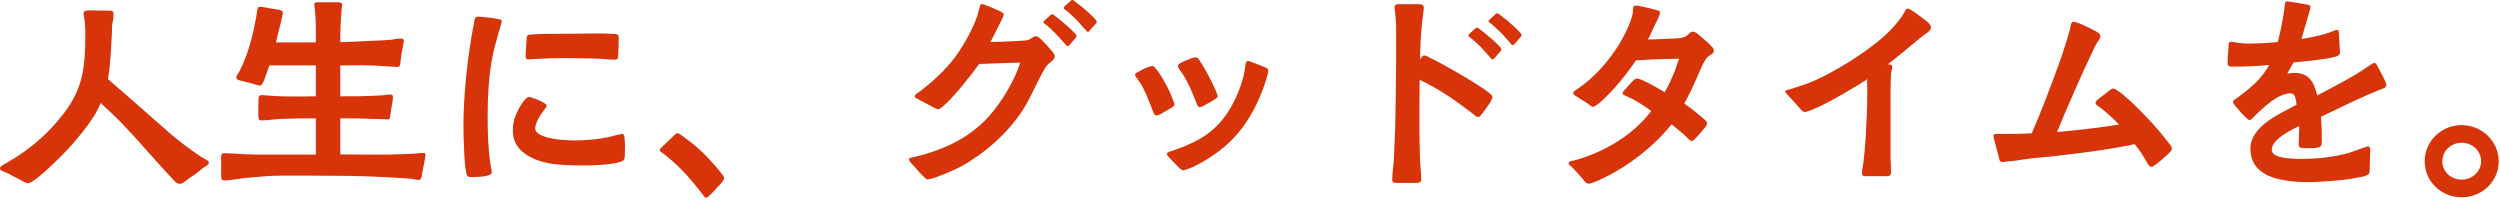
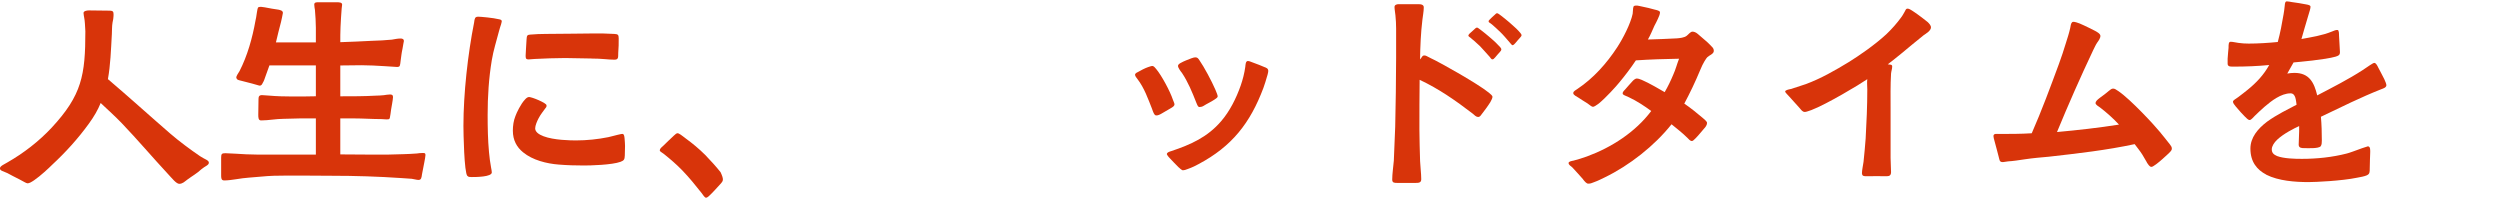
<svg xmlns="http://www.w3.org/2000/svg" width="409" height="33" viewBox="0 0 409 33" fill="none">
  <g clip-path="url(#clip0_1288_4918)">
    <path d="M28.44 29.505C28.057 29.122 27.72 28.71 27.525 28.515C24.945 25.74 22.515 22.86 19.89 20.122C18.825 19.02 17.647 17.955 16.47 16.852C16.012 17.992 15.367 19.095 14.535 20.235C12.75 22.703 10.74 24.907 8.535 26.955C8.04 27.45 6.637 28.777 5.572 29.497C5.115 29.805 4.777 29.992 4.507 29.992C4.282 29.992 3.787 29.648 3.255 29.385C2.46 29.003 1.582 28.515 1.207 28.32C0.45 27.975 -0.008 27.938 -0.008 27.525C-0.008 27.142 0.862 26.805 1.207 26.573C3.862 25.058 6.375 23.115 8.46 20.88C13.395 15.562 13.965 12.3 13.965 5.123C13.965 4.703 13.89 4.208 13.89 3.833C13.852 3.075 13.702 2.693 13.665 2.123C13.665 1.815 14.16 1.703 14.535 1.703C15.6 1.703 16.62 1.74 17.647 1.74C18.067 1.74 18.562 1.703 18.562 2.16C18.6 2.385 18.562 2.88 18.525 3.113L18.412 3.683C18.3 4.328 18.337 4.935 18.3 5.58C18.15 8.235 18.075 10.627 17.655 12.945C21.187 15.945 24.487 18.945 27.87 21.87C29.272 23.085 31.215 24.525 32.73 25.552C33.525 26.085 34.17 26.198 34.17 26.617C34.17 27.038 33.525 27.188 32.955 27.683C32.235 28.365 31.395 28.823 30.637 29.392C30.217 29.7 29.88 30.075 29.31 30.075C29.085 30.075 28.74 29.812 28.44 29.505Z" fill="#D8340A" />
    <path d="M36.18 28.635V25.785C36.18 25.177 36.292 25.065 36.862 25.065C37.395 25.065 37.927 25.14 38.46 25.14C39.675 25.215 40.852 25.29 42.067 25.29H51.675V19.365C49.89 19.365 48.142 19.365 46.395 19.44C45.18 19.44 43.927 19.702 42.712 19.702C42.255 19.702 42.255 19.207 42.255 18.75L42.292 16.207C42.292 15.787 42.405 15.562 42.862 15.562C43.245 15.562 43.582 15.637 43.965 15.637C45.255 15.75 46.545 15.787 47.88 15.787C49.132 15.787 50.385 15.787 51.675 15.75V10.702H44.077L43.395 12.6C43.282 12.907 43.207 13.207 43.012 13.515C42.862 13.777 42.825 14.01 42.442 14.01L41.227 13.665L39.442 13.207C39.18 13.132 38.722 13.095 38.685 12.75L38.647 12.675C38.647 12.45 39.03 11.88 39.18 11.647C40.47 9.142 41.302 6.18 41.797 3.367C41.872 3.142 41.947 2.572 42.022 2.077C42.097 1.62 42.135 1.207 42.33 1.162C42.637 1.087 42.825 1.125 43.32 1.2C44.04 1.35 44.992 1.507 45.562 1.582C45.87 1.657 46.282 1.732 46.282 2.115C46.282 2.227 46.02 3.405 45.975 3.592C45.667 4.732 45.405 5.835 45.142 6.937H51.675V4.545C51.675 3.592 51.6 2.61 51.525 1.62C51.487 1.357 51.412 1.05 51.412 0.75C51.412 0.367 51.757 0.367 52.132 0.367H55.02C55.44 0.367 55.972 0.367 55.972 0.75C55.972 0.975 55.897 1.207 55.897 1.395C55.822 2.46 55.747 3.405 55.71 4.432C55.672 5.227 55.672 6.105 55.672 6.9C57.382 6.862 59.13 6.75 60.877 6.675C61.942 6.637 63.045 6.6 64.102 6.487C64.56 6.412 65.047 6.3 65.542 6.3C65.805 6.3 66.075 6.375 66.075 6.72C66.075 6.832 65.925 7.365 65.85 7.972C65.7 8.617 65.625 9.375 65.587 9.607C65.475 10.252 65.512 10.785 65.28 10.897C65.092 10.972 64.86 10.972 64.635 10.935L62.887 10.822C61.635 10.747 60.382 10.672 59.13 10.672L55.672 10.71V15.757C57.607 15.757 59.587 15.757 61.56 15.645C61.98 15.645 62.392 15.607 62.812 15.57C63.12 15.532 63.457 15.457 63.802 15.457C64.11 15.457 64.297 15.532 64.297 15.877C64.297 16.102 64.222 16.522 64.147 16.98C64.035 17.587 63.922 18.27 63.885 18.652C63.772 19.185 63.847 19.522 63.465 19.522C63.195 19.56 62.707 19.485 62.437 19.485C60.915 19.485 59.4 19.372 57.915 19.372H55.672V25.26C57.532 25.26 59.392 25.297 61.252 25.297C62.812 25.297 64.402 25.297 66 25.222C66.72 25.185 67.477 25.185 68.205 25.11C68.467 25.072 68.737 25.035 69 25.035C69.345 25.035 69.607 24.96 69.607 25.372C69.607 25.597 69.495 26.13 69.42 26.55L69.037 28.522C68.962 29.055 68.925 29.437 68.467 29.437C68.16 29.437 67.71 29.287 67.365 29.25L65.73 29.137C61.897 28.875 58.095 28.755 54.262 28.755C51.112 28.755 47.955 28.68 44.805 28.755C43.44 28.792 42.067 28.98 40.702 29.062C39.412 29.137 37.852 29.52 36.675 29.52C36.18 29.52 36.18 29.1 36.18 28.65V28.635Z" fill="#D8340A" />
    <path d="M76.463 28.785C75.93 28.253 75.817 21.645 75.817 20.58C75.817 15.338 76.537 8.842 77.565 3.682C77.603 3.495 77.603 3.262 77.677 3.112C77.715 2.887 77.865 2.73 78.21 2.73C78.63 2.73 80.715 2.917 81.63 3.15C81.817 3.187 82.088 3.225 82.088 3.487C82.088 3.6 82.013 3.795 81.975 3.982C81.862 4.365 81.75 4.627 81.638 5.085C81.218 6.72 80.722 8.235 80.46 9.832C79.965 12.795 79.778 15.795 79.778 18.795C79.778 20.843 79.815 22.898 80.002 24.907C80.078 25.74 80.19 26.617 80.347 27.45C80.385 27.712 80.46 27.945 80.46 28.207C80.46 28.965 77.767 28.965 77.153 28.965C76.89 28.965 76.62 28.965 76.47 28.777L76.463 28.785ZM91.425 26.925C89.453 26.775 87.135 26.205 85.575 24.915C84.547 24.082 83.903 22.942 83.903 21.383C83.903 20.587 84.015 19.747 84.323 18.99C84.51 18.457 85.192 17.017 85.882 16.29C86.108 16.027 86.34 15.87 86.565 15.87C86.677 15.87 86.91 15.945 87.172 16.02C87.743 16.207 88.537 16.552 89.032 16.852C89.257 17.003 89.453 17.122 89.415 17.31C89.415 17.497 89.34 17.573 89.153 17.805C88.89 18.188 88.47 18.675 88.125 19.328C87.862 19.823 87.555 20.543 87.555 21C87.555 21.57 88.125 21.99 88.92 22.29C90.593 22.935 93.36 22.973 94.237 22.973C95.985 22.973 97.808 22.785 99.517 22.44C99.9 22.365 100.508 22.177 101.04 22.058C101.265 22.02 101.61 21.907 101.835 21.907C102.098 21.907 102.143 22.29 102.18 22.628C102.218 23.16 102.255 23.497 102.255 23.88C102.255 24.375 102.218 25.133 102.218 25.44C102.18 26.047 102.143 26.235 101.535 26.468C100.095 27 96.487 27.075 95.535 27.075C94.17 27.075 92.797 27.038 91.433 26.925H91.425ZM96.705 9.57C95.302 9.57 93.855 9.495 92.453 9.495C90.817 9.495 89.145 9.57 87.517 9.645C87.172 9.645 86.835 9.72 86.49 9.72C85.995 9.72 85.995 9.495 85.995 9.075C85.995 8.655 86.108 7.29 86.145 6.457C86.183 5.812 86.257 5.7 86.715 5.662C87.63 5.587 88.425 5.55 89.257 5.55C90.78 5.55 92.145 5.512 93.547 5.512C95.865 5.512 98.145 5.4 100.5 5.55C101.07 5.587 101.22 5.662 101.22 6.27C101.22 7.027 101.22 7.867 101.145 8.625C101.108 9.27 101.258 9.765 100.538 9.765C99.435 9.765 98.565 9.577 96.705 9.577V9.57Z" fill="#D8340A" />
-     <path d="M114.735 31.522C113.745 30.27 112.762 29.055 111.66 27.915C110.67 26.887 109.65 26.017 108.547 25.14C108.322 24.952 107.94 24.795 107.94 24.607C107.94 24.345 108.165 24.15 108.472 23.887C108.967 23.43 109.687 22.672 110.257 22.177C110.482 21.952 110.677 21.795 110.865 21.795C111.09 21.795 111.78 22.327 112.155 22.627C113.295 23.46 114.36 24.337 115.38 25.357C116.295 26.31 117.127 27.217 117.885 28.17C118.305 28.702 118.455 28.927 118.455 29.122C118.455 29.385 118.305 29.58 117.96 29.992C117.427 30.562 116.595 31.515 116.137 31.927C115.83 32.235 115.642 32.347 115.492 32.347C115.267 32.31 115.035 31.927 114.735 31.515V31.522Z" fill="#D8340A" />
-     <path d="M150.765 28.56C150.233 28.027 149.813 27.457 149.325 26.962C148.943 26.58 148.755 26.392 148.718 26.047C148.718 25.785 149.438 25.702 149.783 25.627C152.288 25.057 155.438 23.88 157.605 22.515C159.165 21.525 160.643 20.347 161.858 18.945C163.868 16.702 166.035 13.095 166.905 10.245C164.663 10.282 162.42 10.395 160.185 10.47C159.503 11.497 156.008 15.975 154.26 17.422C153.915 17.685 153.653 17.88 153.465 17.88C153.353 17.88 153.045 17.73 152.67 17.535C151.913 17.115 151.11 16.74 150.278 16.282C149.895 16.095 149.633 15.9 149.633 15.787C149.633 15.442 150.24 15.142 150.503 14.955C152.67 13.282 154.68 11.46 156.315 9.262C157.755 7.252 159.203 4.665 159.96 2.385C159.998 2.197 160.073 1.777 160.223 1.395C160.335 1.012 160.335 0.675 160.568 0.675C160.913 0.675 161.138 0.825 161.595 0.982C162.165 1.17 162.585 1.402 163.305 1.702C163.875 1.927 164.213 2.16 164.213 2.347C164.175 2.692 163.988 2.955 163.793 3.412C163.223 4.515 162.233 6.487 162.045 6.87C162.69 6.87 164.708 6.795 166.26 6.72C167.213 6.645 167.97 6.645 168.233 6.532C168.653 6.382 169.035 5.925 169.523 5.925C169.748 5.925 170.055 6.195 170.393 6.495C171 7.102 171.72 7.897 171.99 8.242C172.253 8.55 172.56 8.85 172.56 9.27C172.56 9.765 171.653 10.26 171.308 10.672C170.85 11.205 170.438 12.112 170.093 12.757C169.14 14.58 168.345 16.477 167.205 18.187C164.775 21.87 161.055 25.14 157.178 27.262C156.495 27.645 154.328 28.59 152.888 29.085C152.393 29.235 151.973 29.347 151.71 29.347C151.523 29.347 151.178 28.965 150.758 28.552L150.765 28.56ZM174.12 7.065C173.7 6.57 173.018 5.812 172.605 5.392L171.315 4.177C170.97 3.915 170.745 3.87 170.708 3.682C170.708 3.57 170.783 3.457 170.895 3.337C171.12 3.112 171.465 2.842 171.653 2.655C171.803 2.505 171.953 2.347 172.11 2.347C172.26 2.31 172.493 2.497 172.718 2.692C173.175 3.037 173.67 3.412 174.12 3.832C174.69 4.327 175.148 4.702 175.56 5.16C175.785 5.385 176.13 5.692 176.13 5.917C176.13 6.067 175.98 6.187 175.83 6.375C175.605 6.6 175.335 6.945 175.073 7.245C174.923 7.395 174.81 7.552 174.69 7.552C174.54 7.59 174.383 7.327 174.12 7.057V7.065ZM177.428 4.71C177.008 4.215 176.325 3.457 175.913 3.037C175.38 2.542 175.043 2.205 174.623 1.86C174.278 1.552 174.053 1.515 174.015 1.327C174.015 1.252 174.09 1.14 174.203 0.982L174.96 0.337C175.11 0.15 175.26 0.03 175.418 -0.008C175.568 -0.008 175.8 0.18 176.025 0.375C176.483 0.682 176.94 1.095 177.428 1.477C177.998 2.01 178.455 2.392 178.905 2.842C179.093 3.067 179.438 3.375 179.438 3.6C179.438 3.712 179.288 3.825 179.138 4.02C178.913 4.245 178.643 4.59 178.38 4.89C178.23 5.077 178.118 5.197 177.998 5.197C177.848 5.235 177.69 5.01 177.428 4.702V4.71Z" fill="#D8340A" />
+     <path d="M114.735 31.522C113.745 30.27 112.762 29.055 111.66 27.915C110.67 26.887 109.65 26.017 108.547 25.14C108.322 24.952 107.94 24.795 107.94 24.607C107.94 24.345 108.165 24.15 108.472 23.887C108.967 23.43 109.687 22.672 110.257 22.177C110.482 21.952 110.677 21.795 110.865 21.795C111.09 21.795 111.78 22.327 112.155 22.627C113.295 23.46 114.36 24.337 115.38 25.357C116.295 26.31 117.127 27.217 117.885 28.17C118.455 29.385 118.305 29.58 117.96 29.992C117.427 30.562 116.595 31.515 116.137 31.927C115.83 32.235 115.642 32.347 115.492 32.347C115.267 32.31 115.035 31.927 114.735 31.515V31.522Z" fill="#D8340A" />
    <path d="M188.505 17.887C187.823 16.177 187.215 14.392 186.075 12.915C185.963 12.765 185.693 12.457 185.693 12.232C185.693 12.082 185.843 11.925 186.113 11.812C186.645 11.505 187.29 11.167 187.823 10.98C188.085 10.905 188.355 10.792 188.468 10.792C188.813 10.792 188.925 11.062 189.15 11.287C190.02 12.315 191.43 14.932 191.88 16.297C191.993 16.605 192.143 16.905 192.143 17.055C192.143 17.362 191.843 17.512 191.61 17.662C191.19 17.925 190.433 18.345 189.975 18.615C189.713 18.765 189.368 18.922 189.105 18.877C188.805 18.84 188.648 18.27 188.498 17.887H188.505ZM192.87 27.42C192.338 26.887 191.843 26.392 191.393 25.897C191.085 25.59 190.898 25.29 190.898 25.215C190.898 24.907 191.393 24.795 191.618 24.72C194.805 23.655 197.543 22.44 199.785 19.822C201.195 18.187 202.253 16.065 202.973 14.01C203.318 13.02 203.58 12 203.73 10.935C203.768 10.627 203.768 9.982 204.15 9.982C204.375 9.982 204.608 10.095 204.908 10.207C205.478 10.395 206.58 10.852 206.843 10.965C207.143 11.077 207.488 11.19 207.488 11.61C207.488 11.722 207.45 11.955 207.375 12.217C207.188 12.937 206.805 14.077 206.693 14.385C204.525 20.16 201.525 23.955 196.095 26.842C195.788 27.03 194.993 27.412 194.348 27.637C194.003 27.787 193.702 27.862 193.515 27.862C193.44 27.862 193.17 27.712 192.87 27.405V27.42ZM195.683 16.71C195.038 15.075 194.355 13.402 193.365 11.925C193.178 11.7 192.72 11.092 192.72 10.785C192.72 10.635 192.833 10.485 193.103 10.327C193.71 9.982 194.355 9.757 194.925 9.532C195.188 9.42 195.458 9.382 195.57 9.382C195.915 9.382 196.028 9.57 196.215 9.84C197.01 10.98 198.225 13.26 198.832 14.662C199.02 15.12 199.215 15.577 199.215 15.765C199.215 15.952 198.953 16.11 198.683 16.297C198.113 16.68 197.43 16.98 196.898 17.325C196.673 17.475 196.365 17.512 196.215 17.512C195.915 17.475 195.833 17.017 195.683 16.717V16.71Z" fill="#D8340A" />
    <path d="M227.767 29.392C227.767 28.402 227.955 27.262 228.03 26.28L228.255 20.738C228.33 17.017 228.405 13.252 228.405 9.495V4.673C228.405 3.953 228.367 3.232 228.292 2.505C228.255 2.085 228.142 1.515 228.142 1.14C228.142 0.765 228.562 0.682 228.825 0.682H232.057C232.552 0.682 232.965 0.795 232.927 1.252C232.927 1.823 232.777 2.617 232.702 3.262C232.44 5.43 232.357 7.553 232.32 9.72C232.62 9.457 232.62 9.075 233.002 9.075C233.227 9.075 233.385 9.15 233.572 9.262C233.955 9.45 234.367 9.682 234.787 9.87C235.777 10.365 241.62 13.59 243.562 15.15C243.945 15.457 244.17 15.682 244.17 15.832C244.17 16.02 244.02 16.365 243.825 16.703C243.405 17.385 242.76 18.225 242.497 18.562C242.31 18.788 242.152 19.133 241.852 19.133C241.432 19.133 241.245 18.825 240.945 18.6C238.17 16.47 235.402 14.535 232.252 13.057C232.215 15.795 232.215 18.488 232.215 21.225C232.215 22.935 232.29 24.645 232.327 26.355C232.365 27.308 232.515 28.402 232.515 29.317C232.515 29.887 232.132 29.925 231.6 29.925H228.6C228.142 29.925 227.767 29.925 227.767 29.392ZM243.645 9.225C243.187 8.73 242.542 7.973 242.13 7.553C241.56 7.057 241.26 6.72 240.802 6.375C240.502 6.067 240.232 5.992 240.232 5.843C240.195 5.73 240.307 5.655 240.42 5.497C240.645 5.31 240.99 5.003 241.14 4.853C241.327 4.665 241.447 4.545 241.635 4.508C241.747 4.508 241.98 4.695 242.242 4.89C242.662 5.197 243.15 5.61 243.607 5.992C244.177 6.487 244.635 6.862 245.047 7.32C245.272 7.545 245.617 7.853 245.617 8.078C245.617 8.227 245.505 8.385 245.355 8.535C245.13 8.76 244.86 9.105 244.597 9.405C244.447 9.592 244.29 9.713 244.177 9.713C244.027 9.75 243.877 9.525 243.645 9.217V9.225ZM246.952 6.907C246.495 6.375 245.85 5.617 245.437 5.235C244.867 4.702 244.567 4.402 244.11 4.02C243.81 3.757 243.54 3.675 243.54 3.525C243.502 3.412 243.615 3.3 243.727 3.188C243.952 2.962 244.26 2.655 244.447 2.505C244.635 2.317 244.755 2.197 244.905 2.16C245.055 2.16 245.287 2.348 245.55 2.542C245.97 2.85 246.457 3.263 246.915 3.645C247.485 4.178 247.98 4.56 248.392 5.01C248.58 5.235 248.925 5.543 248.925 5.768C248.925 5.88 248.812 6.03 248.662 6.188C248.437 6.412 248.167 6.758 247.905 7.058C247.755 7.245 247.605 7.365 247.485 7.402C247.335 7.402 247.185 7.178 246.952 6.907Z" fill="#D8340A" />
    <path d="M259.012 29.355C258.33 28.56 257.872 28.102 257.227 27.382C257.002 27.157 256.62 27 256.62 26.662C256.62 26.4 257.227 26.317 257.415 26.28C258.135 26.092 258.892 25.86 259.62 25.597C263.647 24.12 267.555 21.607 270.142 18.157C269.002 17.325 267.787 16.522 266.497 15.915C265.927 15.645 265.47 15.532 265.47 15.307C265.432 15.12 265.62 14.887 265.852 14.662C266.31 14.167 266.655 13.71 267.03 13.335C267.18 13.147 267.525 12.84 267.787 12.84C267.937 12.84 268.245 12.915 268.582 13.065C269.76 13.56 271.695 14.7 272.34 15.075C272.872 14.16 273.33 13.215 273.742 12.225C274.125 11.392 274.35 10.477 274.695 9.607C272.34 9.645 269.985 9.72 267.63 9.877C266.797 11.13 265.845 12.382 264.892 13.522C264.435 14.092 262.725 15.99 261.555 16.942C261.135 17.25 260.797 17.475 260.602 17.475C260.407 17.475 260.07 17.175 259.695 16.905C259.162 16.567 258.517 16.185 258.255 15.99C257.992 15.802 257.385 15.57 257.385 15.232C257.385 14.895 257.842 14.737 258.067 14.55C260.685 12.802 262.852 10.372 264.562 7.755C265.507 6.315 266.768 3.885 267.105 2.25C267.105 2.1 267.142 1.642 267.18 1.335C267.255 0.915 267.33 0.915 267.862 0.915C267.975 0.915 268.395 1.027 268.77 1.102C269.377 1.215 269.985 1.372 270.668 1.56C271.163 1.672 271.575 1.785 271.575 2.017C271.575 2.362 271.388 2.7 271.23 3.082C271.08 3.465 270.847 3.84 270.66 4.222C270.315 4.98 270.015 5.745 269.595 6.465C271.192 6.427 272.745 6.352 274.305 6.277C274.8 6.24 275.558 6.165 275.94 5.857C276.203 5.67 276.547 5.175 276.892 5.175C277.117 5.175 277.462 5.287 277.762 5.557C278.52 6.24 279.398 6.922 279.735 7.305C280.043 7.65 280.38 7.837 280.38 8.332C280.38 8.827 279.623 9.052 279.315 9.36C279.128 9.547 278.595 10.35 278.175 11.407C277.342 13.417 276.465 15.24 275.55 16.95C276.615 17.67 277.635 18.51 278.625 19.342C278.85 19.567 279.307 19.875 279.27 20.137C279.27 20.445 279.008 20.82 278.775 21.052C278.393 21.472 277.942 22.08 277.41 22.612C277.147 22.875 276.952 23.07 276.802 23.07C276.495 23.07 276.27 22.762 276.082 22.575C275.25 21.742 274.335 21.052 273.465 20.332C270.652 23.865 266.595 27.052 262.53 29.025C262.147 29.212 261.39 29.595 260.745 29.82C260.4 29.97 260.175 30.045 259.83 30.045C259.567 30.045 259.297 29.737 258.997 29.362L259.012 29.355Z" fill="#D8340A" />
    <path d="M304.613 28.402C304.613 27.795 304.8 27.075 304.875 26.468C304.988 25.215 305.145 23.925 305.22 22.672C305.37 20.017 305.49 17.317 305.49 14.625C305.49 14.092 305.415 13.523 305.49 12.953C304.238 13.822 298.845 17.055 296.34 18.008C295.883 18.157 295.508 18.315 295.275 18.315C294.893 18.315 294.705 18.008 294.443 17.707L292.733 15.81C292.433 15.465 292.05 15.127 292.05 14.977C292.05 14.715 292.808 14.595 293.003 14.557L295.433 13.762C297.9 12.848 300.218 11.52 302.46 10.155C304.17 9.09 306.675 7.38 308.61 5.595C309.6 4.643 310.283 3.848 310.965 2.933C311.273 2.55 311.423 2.213 311.61 1.905C311.76 1.643 311.798 1.41 312.068 1.41C312.338 1.41 312.6 1.598 313.02 1.868C313.89 2.438 315.105 3.39 315.375 3.615C315.6 3.84 315.908 4.148 315.908 4.485C315.908 5.018 315.075 5.513 314.693 5.775C313.478 6.728 312.3 7.748 311.085 8.738C310.365 9.345 309.608 9.915 308.843 10.523C309.15 10.598 309.563 10.485 309.563 10.867C309.563 11.287 309.413 11.625 309.375 12.045C309.263 13.943 309.3 15.877 309.3 17.782V25.83C309.3 26.587 309.375 27.352 309.375 28.148C309.375 28.642 309.15 28.83 308.693 28.83C307.785 28.793 306.263 28.83 305.355 28.83C305.01 28.83 304.635 28.83 304.635 28.41L304.613 28.402Z" fill="#D8340A" />
    <path d="M351.24 26.58C350.978 26.16 350.745 25.747 350.483 25.29C350.1 24.682 349.65 24.15 349.23 23.58C344.633 24.57 339.923 25.102 335.213 25.635C333.96 25.747 332.595 25.86 331.298 26.055C330.308 26.205 329.288 26.362 328.523 26.4C328.103 26.437 327.765 26.55 327.533 26.512C327.075 26.475 327.113 26.055 326.963 25.56C326.813 25.065 326.58 24 326.318 23.13C326.205 22.747 326.13 22.41 326.13 22.26C326.13 21.802 326.7 21.915 326.963 21.915C328.785 21.915 330.608 21.915 332.393 21.802C334.028 18.082 335.43 14.28 336.832 10.485C337.252 9.345 337.628 8.205 337.973 7.065C338.235 6.232 338.505 5.43 338.693 4.56C338.73 4.297 338.805 3.802 338.993 3.645C339.068 3.57 339.18 3.57 339.3 3.57C339.45 3.57 339.795 3.682 340.207 3.832C341.122 4.215 342.375 4.86 342.75 5.047C343.02 5.197 343.628 5.505 343.628 5.88C343.628 6.255 343.32 6.675 343.095 6.982C342.833 7.365 342.675 7.777 342.45 8.197C340.365 12.6 338.385 17.085 336.525 21.6C339.908 21.292 343.283 20.917 346.665 20.385C345.713 19.357 344.648 18.412 343.553 17.572C343.365 17.46 342.832 17.115 342.832 16.89C342.832 16.552 343.14 16.32 343.515 16.02C343.702 15.87 344.43 15.375 344.993 14.88C345.255 14.692 345.45 14.46 345.75 14.497C345.938 14.497 346.207 14.647 346.582 14.917C348.592 16.282 352.545 20.572 353.34 21.562C353.798 22.132 354.593 23.085 355.013 23.647C355.2 23.91 355.313 24.03 355.313 24.33C355.313 24.675 354.855 25.012 354.63 25.245C354.293 25.552 353.415 26.385 352.733 26.88C352.388 27.105 352.162 27.3 351.975 27.3C351.63 27.3 351.405 26.805 351.218 26.58H351.24Z" fill="#D8340A" />
    <path d="M370.747 28.56C369.232 27.765 368.167 26.475 368.167 24.308C368.167 22.523 369.345 21.082 370.897 19.905C372.457 18.765 374.355 17.858 375.72 17.13C375.607 16.485 375.607 15.27 374.73 15.27C373.972 15.27 373.17 15.578 372.412 16.027C371.085 16.823 369.787 18.075 368.88 18.953C368.692 19.14 368.31 19.598 368.085 19.635C367.777 19.672 367.477 19.253 367.252 19.065C366.99 18.802 366.262 18.038 365.775 17.43C365.55 17.122 365.317 16.898 365.317 16.635C365.317 16.41 365.662 16.253 366.187 15.877C366.72 15.495 367.252 15.045 367.747 14.662C369.15 13.523 370.365 12.232 371.242 10.635C369.345 10.822 367.41 10.898 365.505 10.898C365.085 10.898 364.44 10.973 364.44 10.44V9.607C364.477 8.962 364.552 8.242 364.59 7.822C364.59 7.29 364.59 6.832 364.935 6.832C365.317 6.832 365.85 6.982 366.225 7.02C366.757 7.095 367.327 7.132 367.897 7.132C369.382 7.132 371.167 7.02 372.645 6.87C373.065 5.31 373.327 3.907 373.597 2.31C373.635 2.122 373.747 1.365 373.785 0.907C373.822 0.487 373.86 0.225 374.13 0.225C374.355 0.225 374.7 0.3 374.925 0.337C375.607 0.412 376.635 0.6 377.28 0.72C377.7 0.795 378 0.87 378 1.102C378 1.372 377.85 1.86 377.692 2.355C377.31 3.682 376.665 5.775 376.515 6.382C378.187 6.075 379.897 5.812 381.487 5.167C381.75 5.092 382.095 4.86 382.44 4.905C382.665 4.942 382.665 5.55 382.665 5.82C382.702 6.81 382.815 8.137 382.815 8.512C382.815 9.045 382.552 9.12 382.095 9.27C380.385 9.765 376.057 10.14 375.225 10.215L374.197 12.037C374.58 11.963 374.992 11.925 375.375 11.925C377.805 11.925 378.6 13.523 379.095 15.607C381.562 14.318 384.18 12.99 386.535 11.467C386.722 11.355 387.255 10.973 387.712 10.672C388.057 10.447 388.32 10.29 388.432 10.29C388.74 10.29 388.965 10.822 389.077 11.047C389.265 11.43 389.722 12.225 390.067 12.945C390.255 13.365 390.412 13.74 390.412 13.935C390.412 14.318 389.917 14.467 389.617 14.58C386.235 15.908 382.972 17.543 379.702 19.102C379.815 20.392 379.852 21.683 379.852 22.973C379.852 23.242 379.852 23.692 379.665 23.925C379.32 24.345 377.497 24.233 376.935 24.233C376.515 24.233 376.065 24.195 376.065 23.663C376.065 22.942 376.14 22.223 376.14 21.495V20.625C375.307 21.008 373.635 21.84 372.57 22.83C372.037 23.325 371.662 23.933 371.662 24.427C371.662 25.035 372.007 25.297 372.532 25.53C373.635 25.95 375.42 25.988 376.597 25.988C379.027 25.988 381.57 25.725 383.925 25.117C384.27 25.043 385.522 24.585 386.43 24.247C386.925 24.098 387.337 23.94 387.382 23.94C387.84 23.94 387.765 24.66 387.765 24.968C387.765 25.275 387.69 26.677 387.69 27.547C387.69 28.192 387.69 28.462 387.195 28.688C386.887 28.837 386.092 28.995 385.635 29.07C383.055 29.602 378.802 29.79 377.662 29.79C375.532 29.79 372.765 29.602 370.747 28.575V28.56Z" fill="#D8340A" />
-     <path d="M396.675 26.392C396.675 23.047 399.45 20.467 402.713 20.467C405.975 20.467 408.788 23.047 408.788 26.392C408.788 29.737 406.013 32.28 402.713 32.28C399.413 32.28 396.675 29.7 396.675 26.392ZM405.908 26.392C405.908 24.645 404.43 23.355 402.72 23.355C401.01 23.355 399.57 24.645 399.57 26.392C399.57 28.14 401.048 29.392 402.72 29.392C404.393 29.392 405.908 28.102 405.908 26.392Z" fill="#D8340A" />
  </g>
  <defs>
    <clipPath id="clip0_1288_4918">
      <rect width="408.795" height="32.355" fill="white" />
    </clipPath>
  </defs>
</svg>